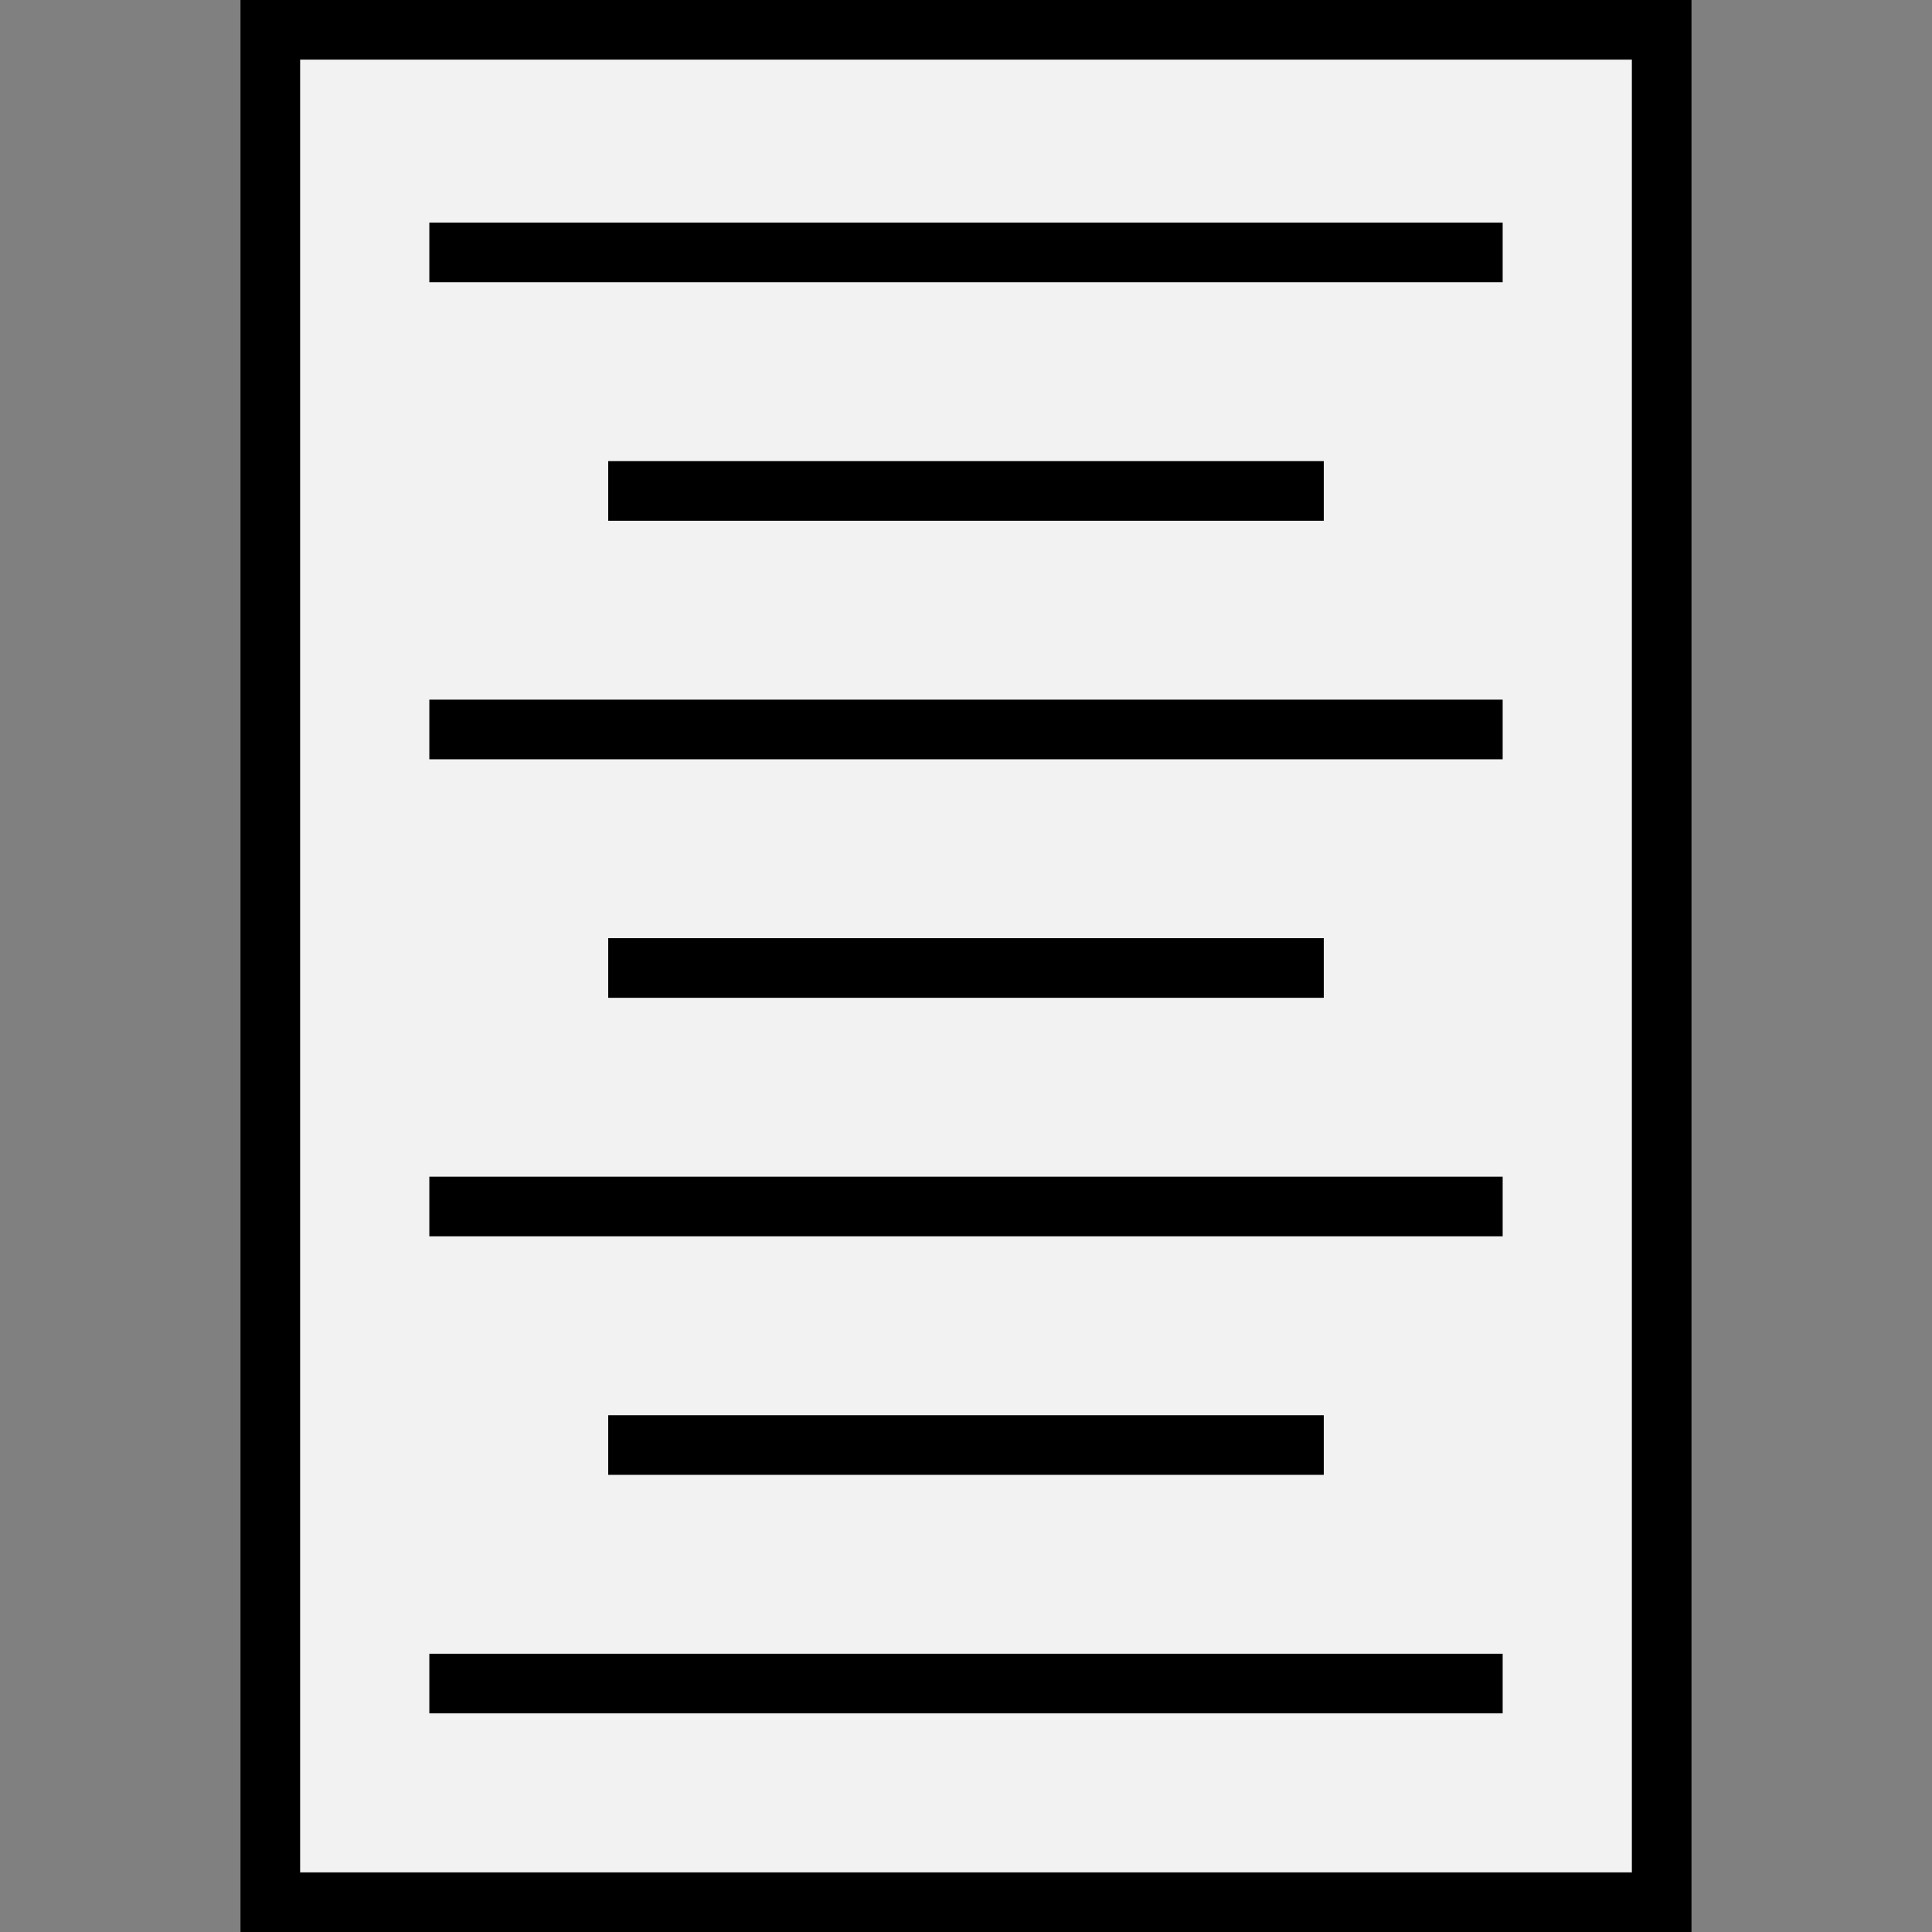
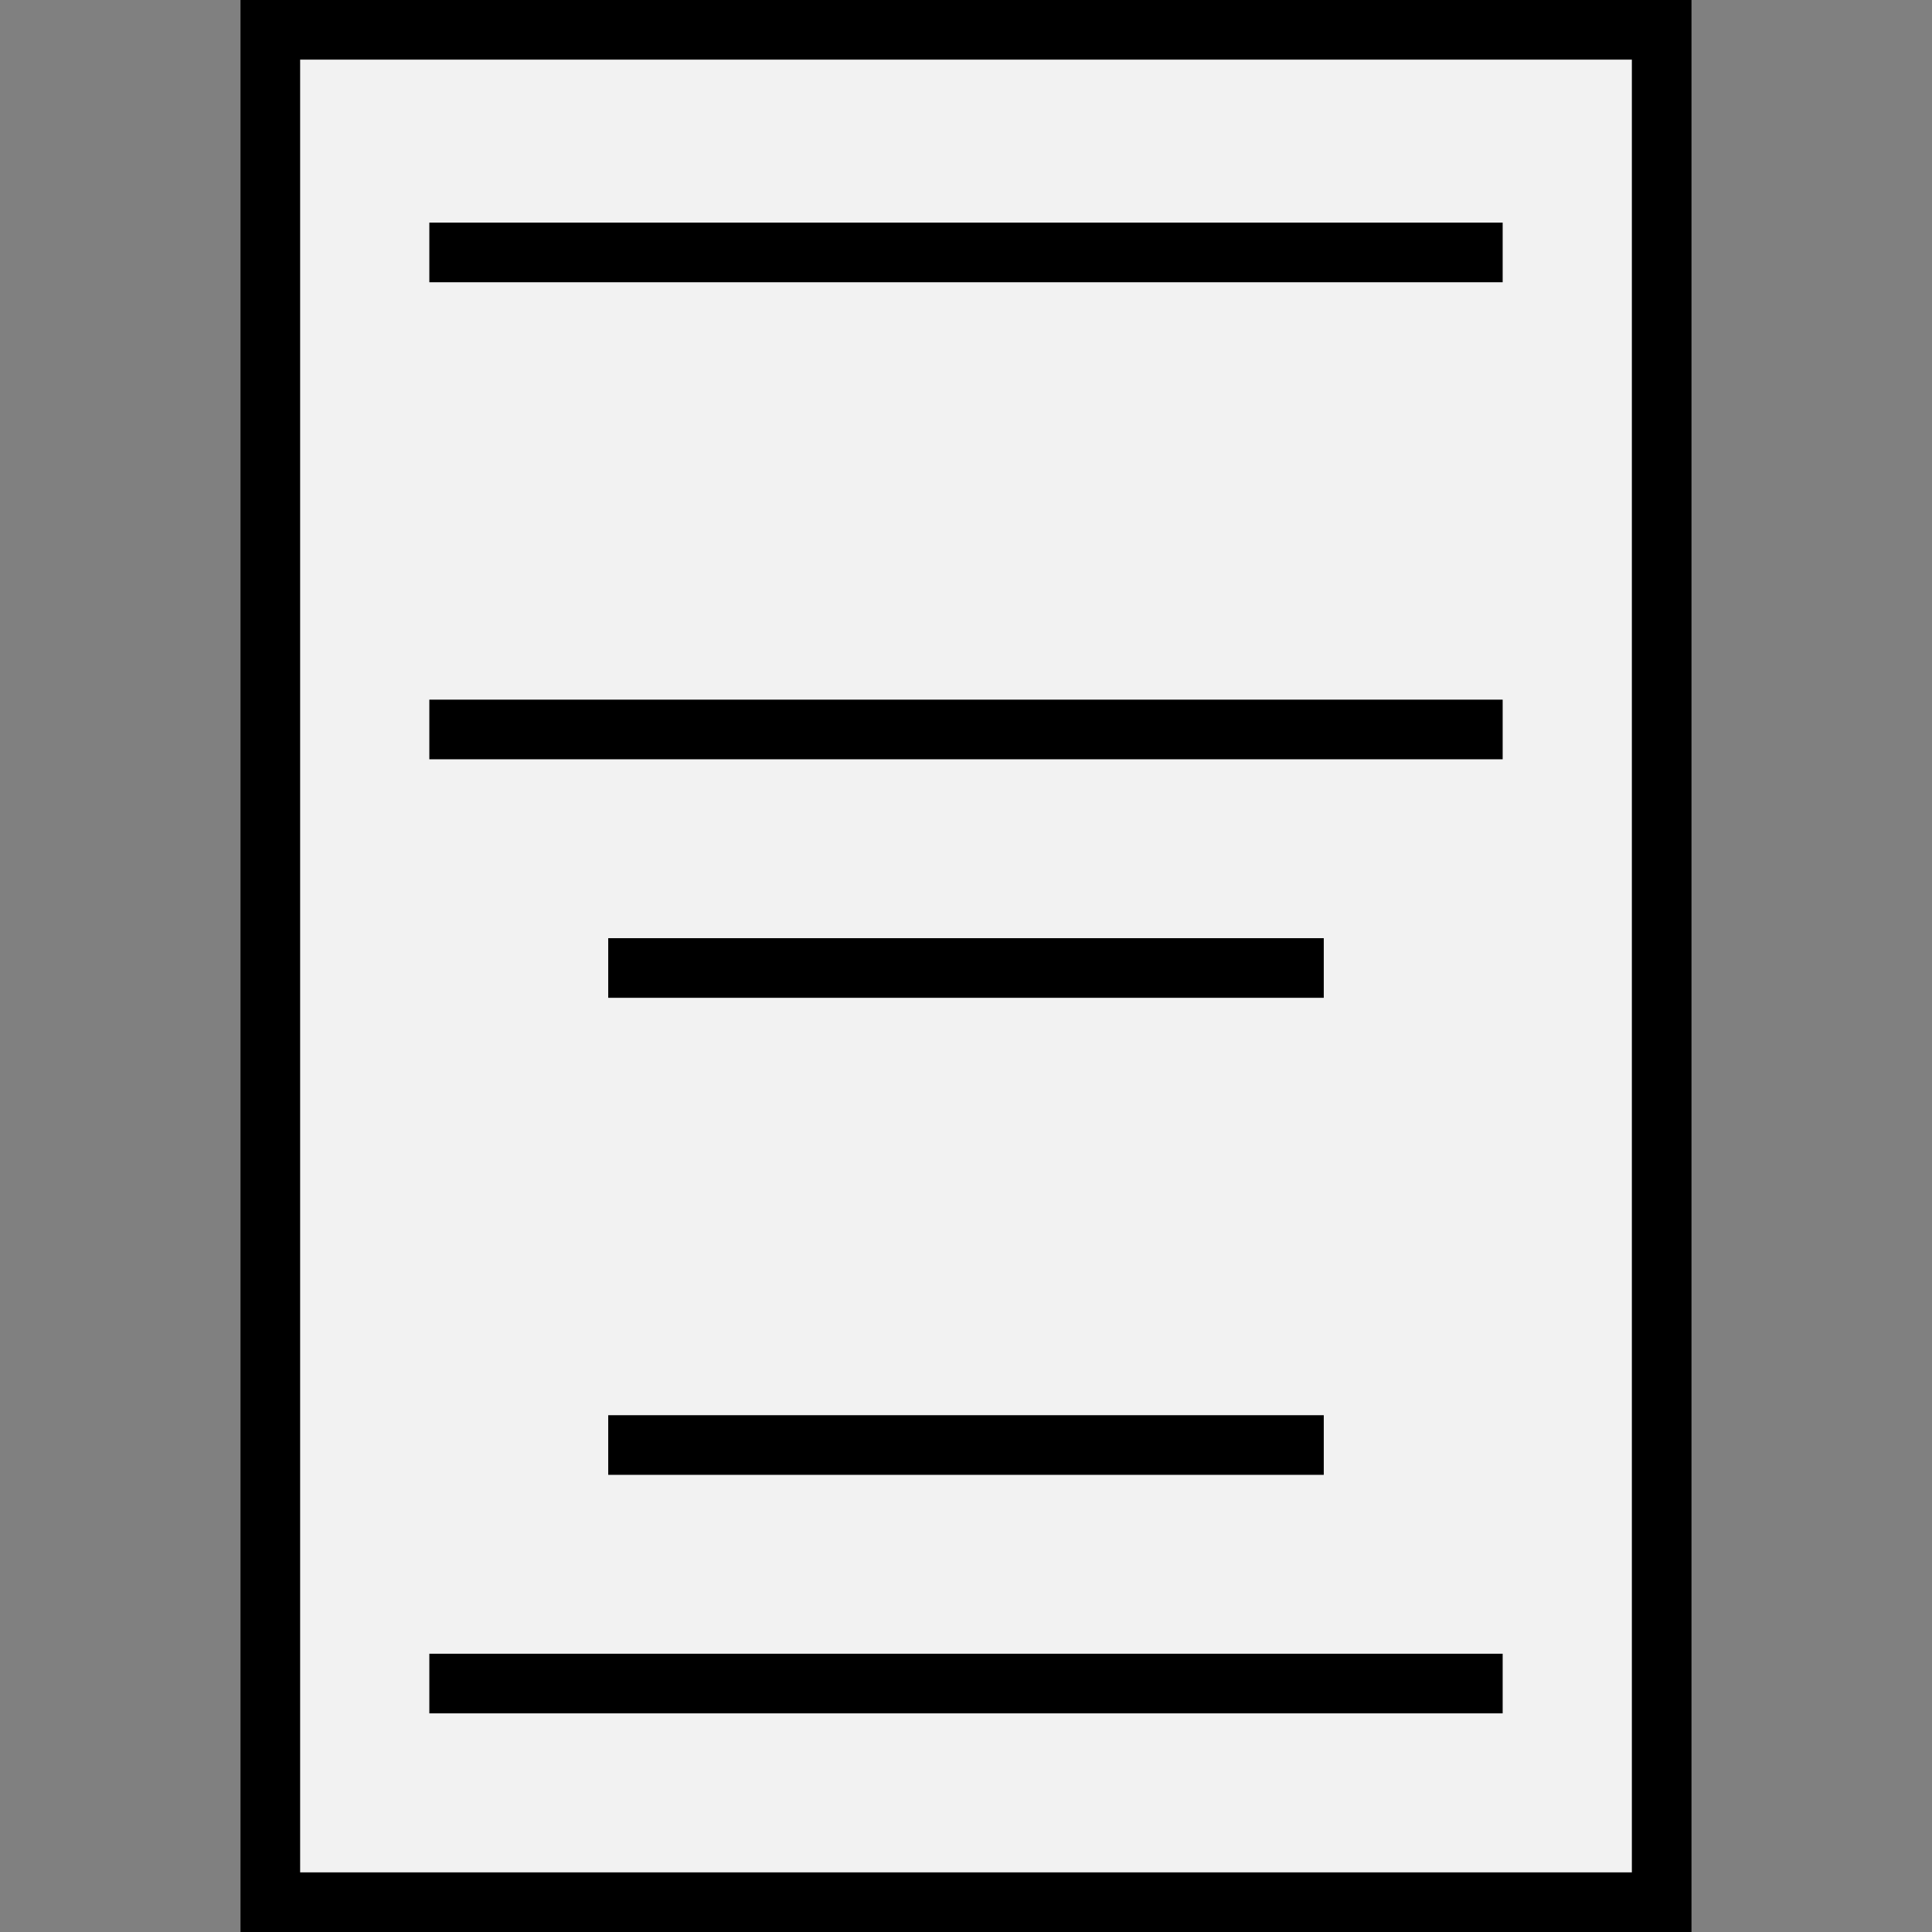
<svg xmlns="http://www.w3.org/2000/svg" version="1.1" id="Layer_1" viewBox="0 0 486 486" xml:space="preserve">
  <rect x="0" y="0" width="486" height="486" fill="#808080" stroke="none" />
  <g>
    <g id="XMLID_32_">
      <g>
        <rect x="68" y="7.5" style="fill:#F2F2F2;" width="350" height="471" />
      </g>
      <g>
        <g>
-           <path d="M425.5,486h-365V0h365V486z M75.5,471h335V15h-335V471z" />
+           <path d="M425.5,486h-365V0h365V486z M75.5,471h335V15h-335z" />
        </g>
      </g>
    </g>
    <g>
      <g>
        <rect x="108" y="56" width="270" height="15" />
      </g>
      <g>
-         <rect x="153" y="116" width="180" height="15" />
-       </g>
+         </g>
      <g>
        <rect x="108" y="176" width="270" height="15" />
      </g>
      <g>
        <rect x="153" y="236" width="180" height="15" />
      </g>
      <g>
-         <rect x="108" y="296" width="270" height="15" />
-       </g>
+         </g>
      <g>
        <rect x="153" y="356" width="180" height="15" />
      </g>
      <g>
        <rect x="108" y="416" width="270" height="15" />
      </g>
    </g>
  </g>
</svg>